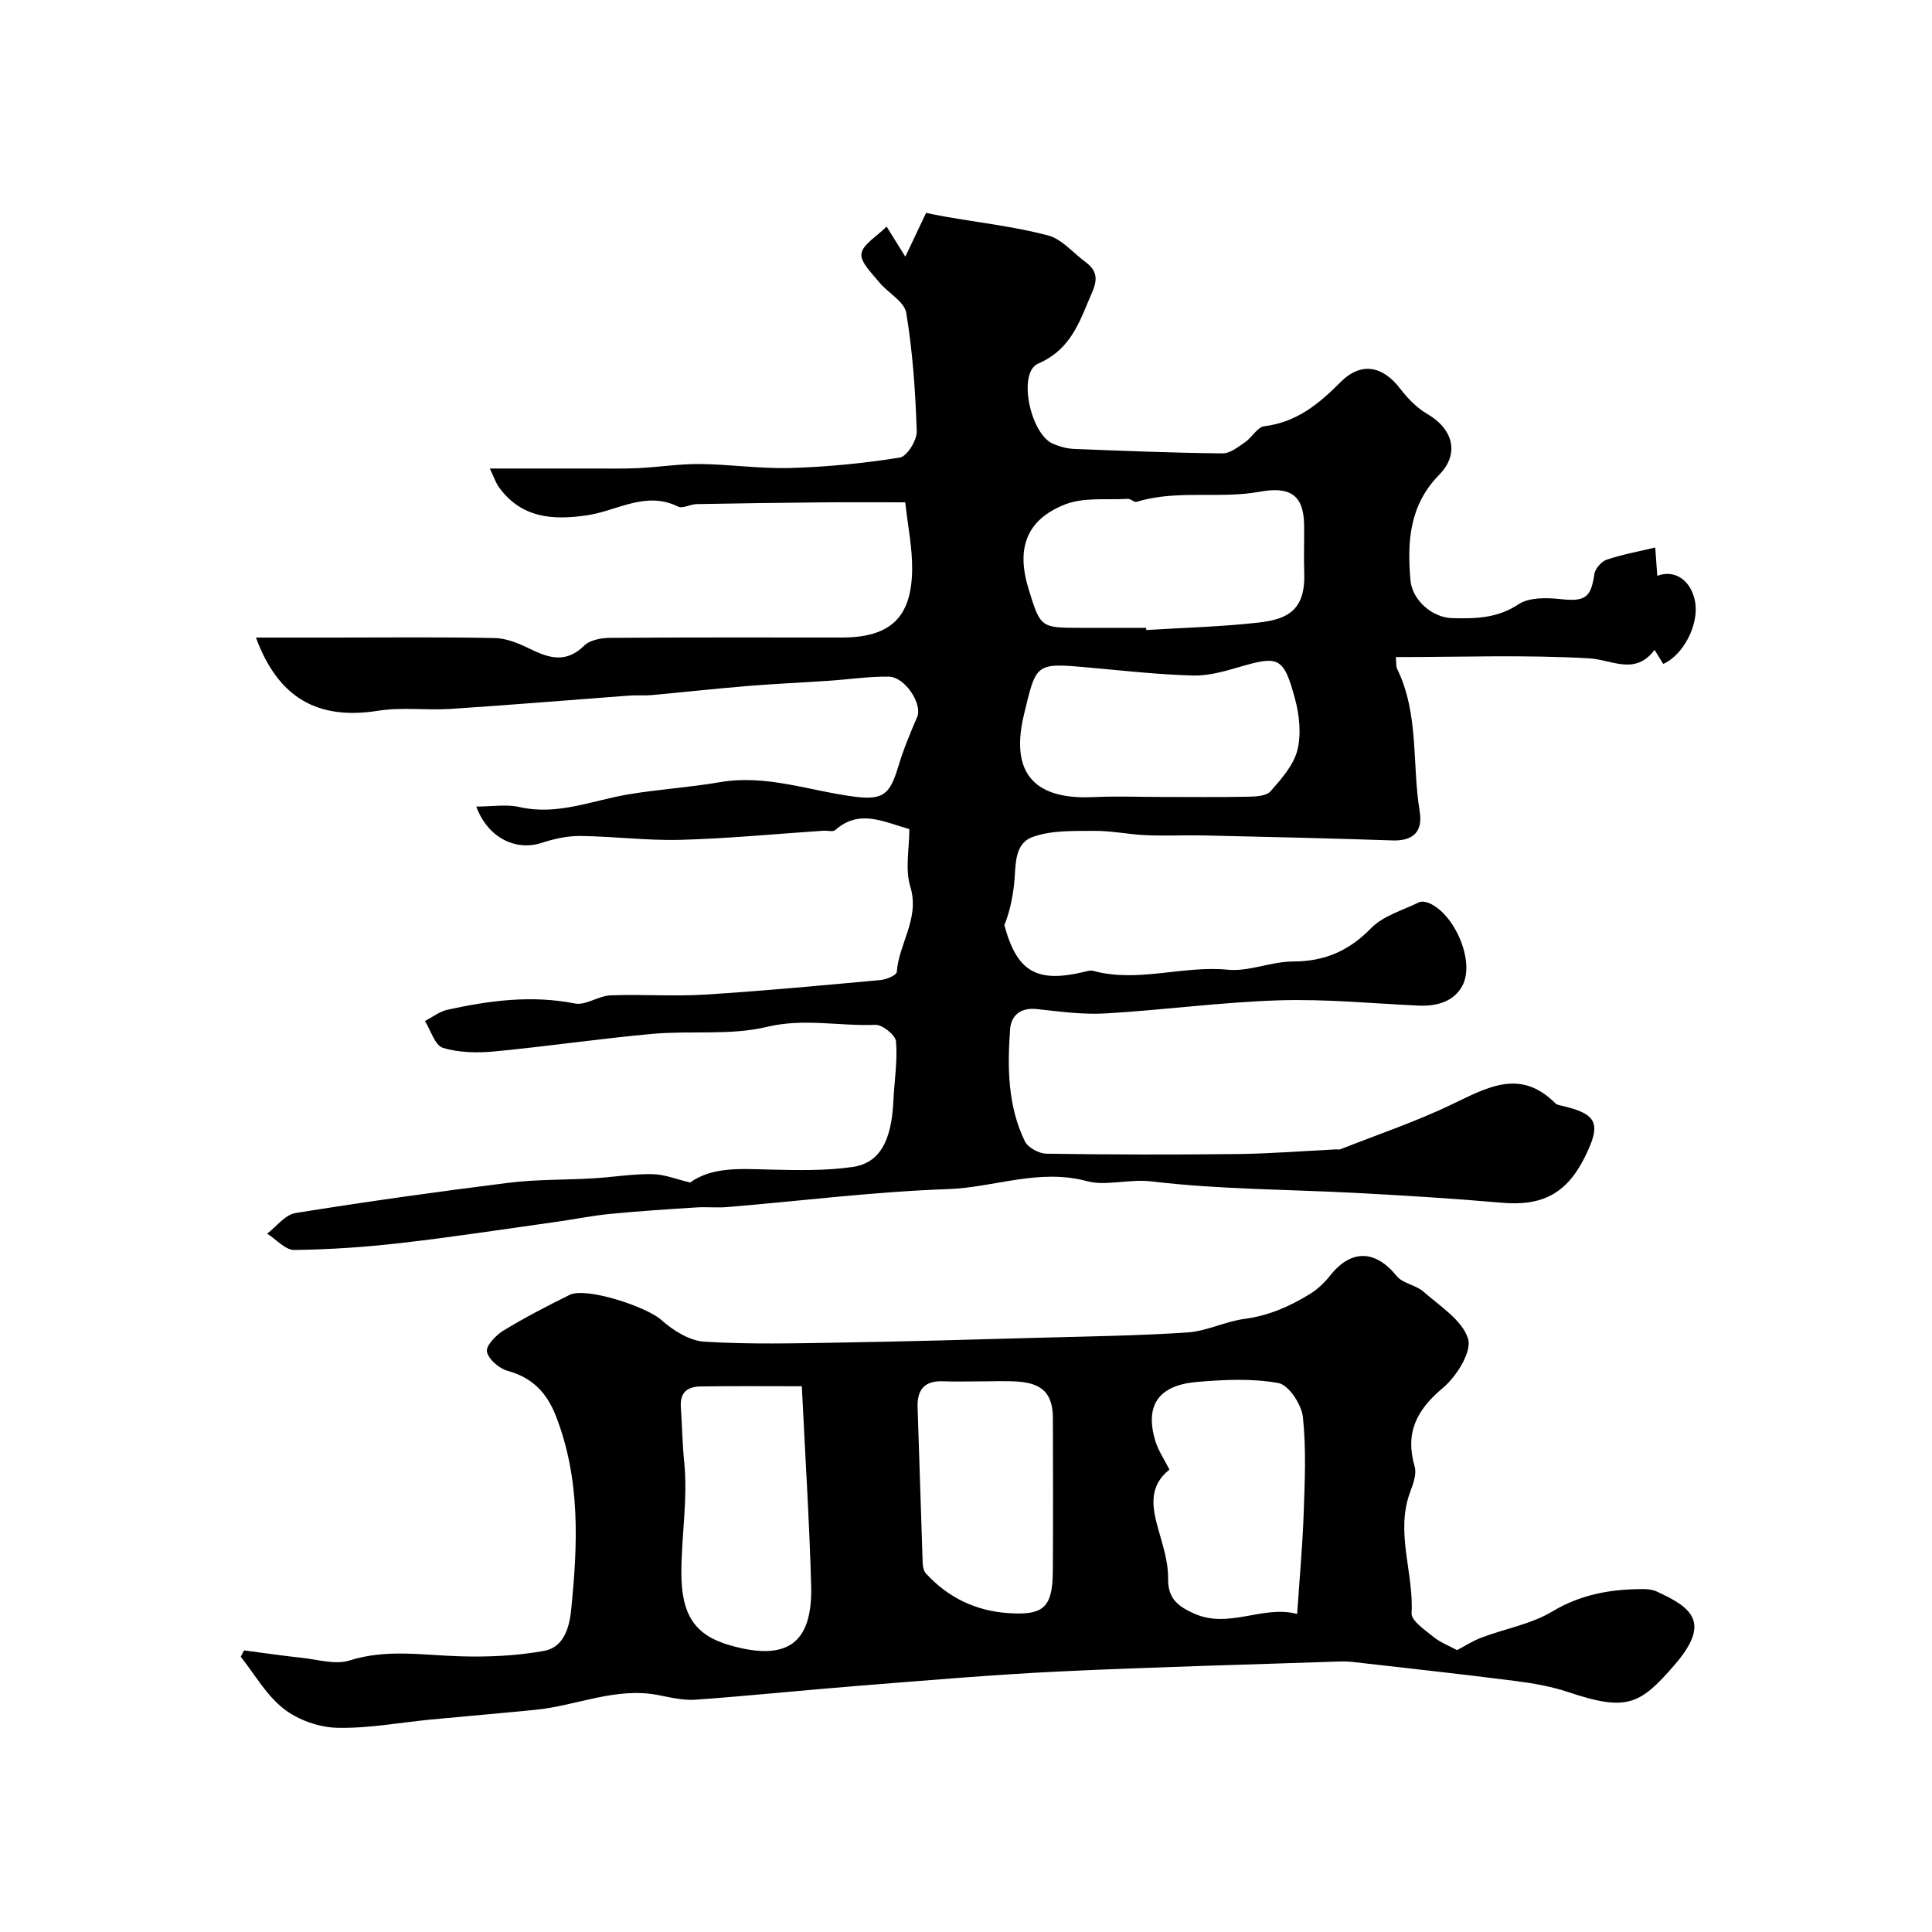
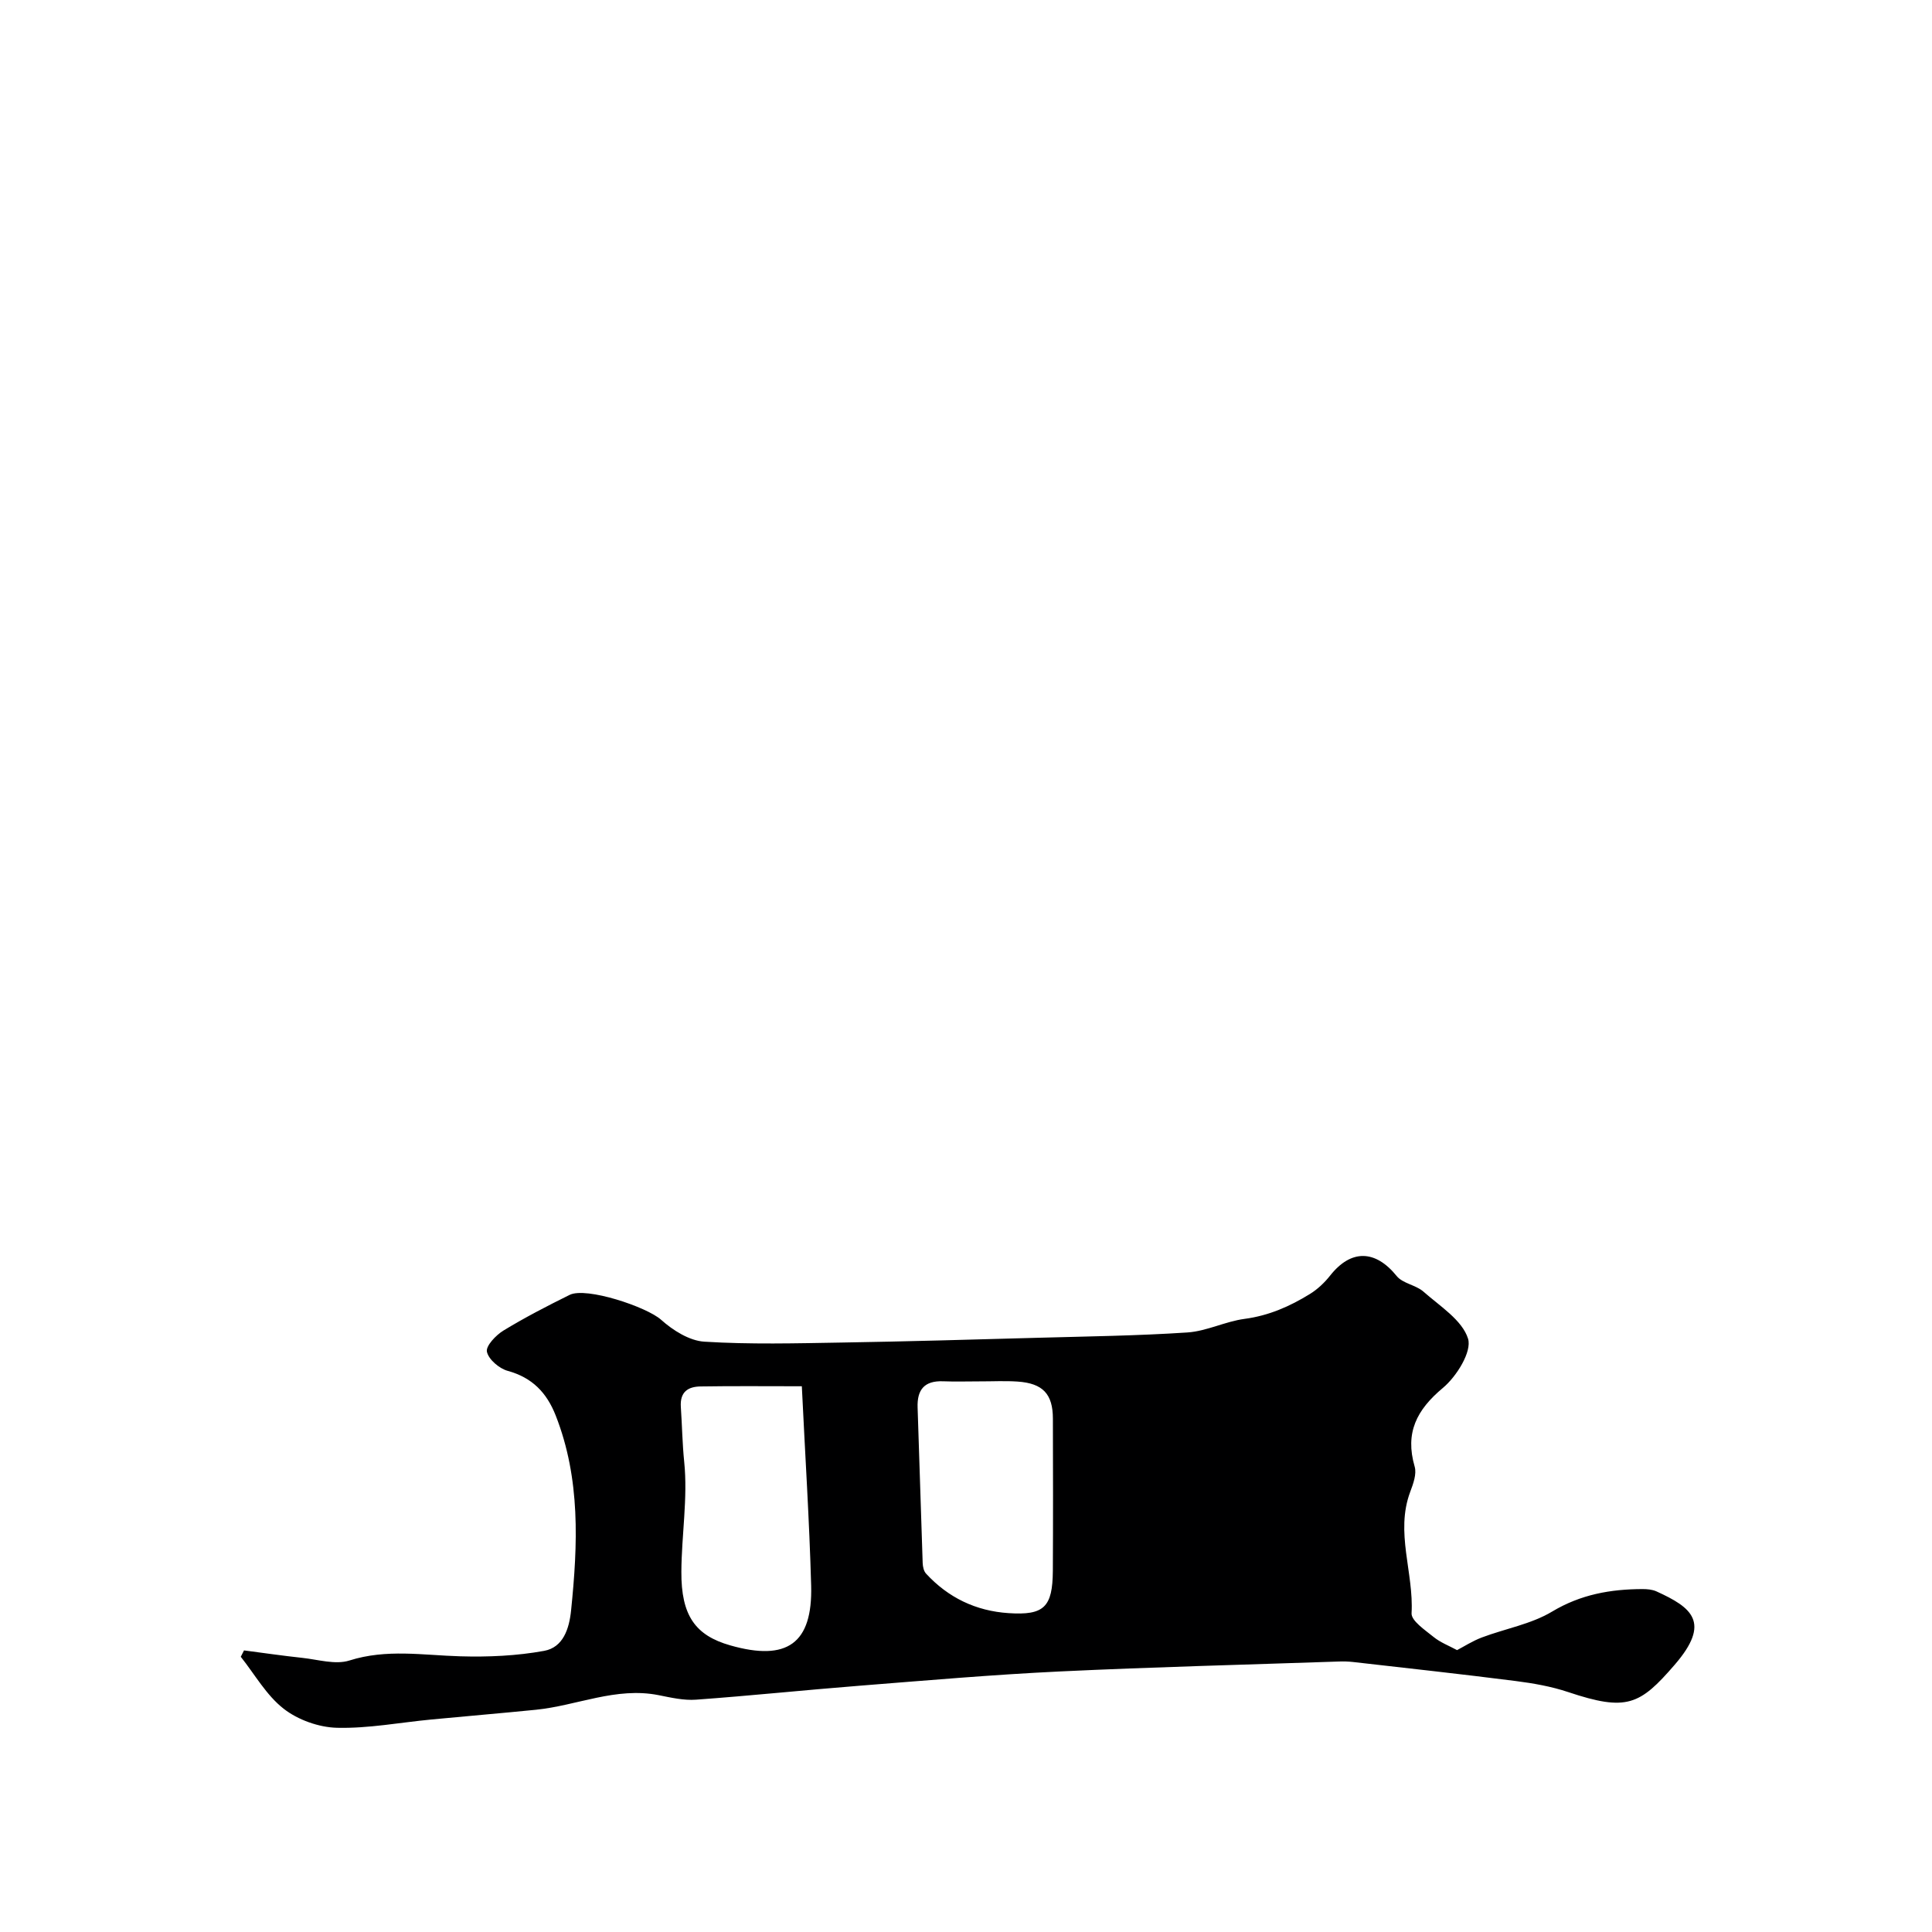
<svg xmlns="http://www.w3.org/2000/svg" enable-background="new 0 0 400 400" viewBox="0 0 400 400">
-   <path d="m101.41 97h14.62 7.06c3.02-.01 6.05.07 9.07-.08 4.27-.21 8.54-.89 12.8-.85 6.27.07 12.55 1.01 18.8.82 7.54-.23 15.11-.96 22.55-2.16 1.48-.24 3.55-3.58 3.49-5.44-.27-8.2-.83-16.43-2.17-24.51-.39-2.37-3.81-4.15-5.63-6.38-1.49-1.84-3.88-4.1-3.65-5.87.26-1.92 3.1-3.5 5.21-5.62 1.43 2.29 2.25 3.62 3.88 6.23 1.55-3.26 2.74-5.77 4.3-9.07.39.08 2.09.46 3.8.76 7.15 1.25 14.41 2.07 21.41 3.9 2.89.75 5.22 3.64 7.82 5.54 3.5 2.57 1.76 5.17.5 8.23-2.21 5.37-4.27 10.16-10.36 12.8-4.27 1.85-1.6 14.64 3.16 16.61 1.33.55 2.81.97 4.24 1.03 10.27.41 20.53.82 30.8.93 1.56.02 3.24-1.34 4.68-2.33 1.43-.97 2.53-3.11 3.95-3.29 6.66-.81 11.26-4.56 15.79-9.12 4.29-4.31 8.75-3.38 12.37 1.35 1.54 2.01 3.45 3.97 5.61 5.23 5.3 3.08 6.77 8.19 2.45 12.6-6.19 6.32-6.63 13.86-5.94 21.82.36 4.14 4.53 7.75 8.65 7.85 4.79.12 9.32.05 13.7-2.86 2.19-1.45 5.78-1.4 8.63-1.09 5.12.56 6.39-.21 7.09-5.15.16-1.13 1.45-2.63 2.55-3 3.15-1.07 6.46-1.66 10.06-2.52.19 2.61.3 4.23.42 5.86 3.66-1.4 7.06.96 7.84 5.42.82 4.67-2.43 10.97-6.6 12.82-.59-.96-1.19-1.91-1.8-2.9-4.07 5.37-8.75 2.02-13.6 1.74-13.22-.76-26.51-.26-39.97-.26.12 1.19.02 1.92.28 2.46 4.56 9.34 3.04 19.65 4.66 29.46.67 4.08-1.19 6.19-5.62 6.04-12.96-.44-25.93-.73-38.9-1.03-4.03-.09-8.07.12-12.09-.05-3.6-.15-7.19-.93-10.78-.9-4.27.04-8.82-.15-12.72 1.26-4.03 1.45-3.45 6.15-3.87 9.85-.33 2.85-.9 5.68-2.01 8.41 2.61 9.66 6.69 12 16.42 9.7.63-.15 1.35-.4 1.94-.24 9.3 2.53 18.55-1.15 27.9-.23 4.39.43 8.98-1.7 13.48-1.7 6.56-.01 11.59-2.18 16.2-6.91 2.5-2.56 6.51-3.68 9.89-5.34.55-.27 1.46-.11 2.08.15 5.3 2.21 9.58 12.07 6.94 17.07-1.76 3.35-5.33 4.33-9.13 4.16-9.64-.45-19.3-1.4-28.91-1.09-11.98.38-23.91 2.01-35.88 2.71-4.69.27-9.47-.38-14.17-.9-3.38-.38-5.36 1.3-5.57 4.17-.57 7.91-.5 15.88 3.06 23.21.63 1.3 2.91 2.53 4.45 2.56 13.2.2 26.4.22 39.6.07 6.77-.08 13.54-.62 20.31-.96.33-.02.7.07.99-.04 7.74-3.05 15.66-5.72 23.14-9.32 7.3-3.51 14.14-7.43 21.35-.17.31.31.88.39 1.35.5 7.38 1.72 8.23 3.67 4.67 10.76-3.76 7.48-8.84 10.05-17.17 9.31-9.91-.87-19.86-1.48-29.8-2.01-14.19-.76-28.47-.71-42.55-2.39-4.75-.57-9.56.99-13.38-.04-10.05-2.73-19.27 1.29-28.85 1.62-15.26.53-30.47 2.45-45.71 3.72-2.15.18-4.34-.06-6.5.08-5.94.38-11.88.76-17.79 1.34-3.72.36-7.4 1.12-11.11 1.64-10.69 1.49-21.36 3.14-32.08 4.37-7.36.85-14.78 1.36-22.18 1.45-1.86.02-3.74-2.19-5.62-3.38 1.94-1.47 3.73-3.92 5.85-4.26 14.69-2.36 29.42-4.43 44.18-6.27 5.74-.72 11.59-.57 17.39-.91 4.11-.24 8.21-.94 12.3-.88 2.58.04 5.14 1.1 7.85 1.74 4.68-3.34 10.61-2.82 16.57-2.68 5.69.13 11.46.27 17.06-.54 5.68-.82 8.08-5.45 8.46-13.72.19-4.1.88-8.22.54-12.27-.11-1.32-2.82-3.5-4.26-3.44-7.45.31-14.77-1.42-22.45.42-7.58 1.82-15.82.74-23.72 1.45-10.93.99-21.8 2.6-32.73 3.64-3.53.33-7.33.27-10.66-.75-1.65-.51-2.5-3.62-3.71-5.55 1.55-.8 3.03-1.98 4.68-2.34 8.7-1.9 17.4-3.06 26.36-1.29 2.25.44 4.88-1.58 7.36-1.68 6.52-.26 13.08.25 19.59-.16 12.15-.76 24.27-1.91 36.39-3.02 1.19-.11 3.26-1.01 3.31-1.66.43-5.94 4.81-11.09 2.8-17.67-1.11-3.63-.2-7.89-.2-11.91-5.47-1.56-10.39-4.19-15.33.19-.48.43-1.62.09-2.45.14-9.86.66-19.71 1.62-29.58 1.89-6.92.19-13.86-.73-20.8-.8-2.7-.03-5.5.63-8.09 1.46-5.13 1.65-11.01-.98-13.41-7.55 3.33 0 6.25-.51 8.93.1 7.9 1.8 15.07-1.37 22.53-2.62 6.29-1.06 12.7-1.44 18.99-2.53 9.64-1.66 18.63 1.83 27.91 3.01 5.92.75 7.28-.53 8.99-6.19 1.06-3.52 2.47-6.94 3.93-10.32 1.14-2.64-2.47-8.3-5.91-8.35-4.09-.05-8.19.57-12.29.85-5.59.38-11.19.62-16.78 1.08-6.7.55-13.39 1.29-20.09 1.9-1.49.13-3-.03-4.5.09-12.33.92-24.65 1.95-36.98 2.76-5 .33-10.12-.4-15.03.38-12.44 1.98-20.68-2.55-25.32-15.15h15.94c11.17 0 22.34-.13 33.5.1 2.45.05 5.01 1.12 7.27 2.23 3.96 1.94 7.5 3.04 11.24-.65 1.18-1.17 3.52-1.6 5.34-1.62 16-.12 32-.07 48-.07 9.98 0 14.44-4.06 14.57-14.01.06-4.52-.89-9.06-1.43-13.98-6.19 0-11.67-.04-17.15.01-8.69.08-17.38.2-26.06.36-1.29.02-2.86.99-3.81.52-6.67-3.3-12.52.82-18.7 1.77-7.22 1.11-13.9.64-18.56-6.01-.55-.85-.89-1.9-1.73-3.65zm135.88 33c.01.15.02.3.03.44 7.74-.48 15.52-.67 23.22-1.54 5.96-.67 9.77-2.5 9.49-10.31-.12-3.32.02-6.66-.03-9.99-.1-6.28-3.11-7.91-9.2-6.79-8.36 1.53-17.11-.48-25.47 2.09-.49.15-1.22-.65-1.81-.62-4.38.26-9.15-.37-13.05 1.17-7.99 3.17-10.09 9.08-7.53 17.44 2.48 8.09 2.48 8.09 10.88 8.1 4.48.01 8.98.01 13.47.01zm3.16 35c6 0 11.99.07 17.99-.05 1.58-.03 3.75-.14 4.61-1.12 2.23-2.54 4.75-5.37 5.55-8.49.84-3.32.43-7.28-.49-10.68-2.34-8.67-3.38-8.96-11.6-6.54-3.1.91-6.39 1.83-9.56 1.74-7.09-.2-14.17-.98-21.25-1.63-11.42-1.04-11.11-1-13.69 9.67-3.44 14.26 4.53 17.62 14.46 17.13 4.64-.22 9.31-.03 13.98-.03z" fill="#000001" />
-   <path d="m50.52 341.7c4.01.52 8.02 1.11 12.05 1.54 3.27.35 6.86 1.47 9.77.55 7.69-2.44 15.25-1.09 22.93-.87 5.8.17 11.71-.09 17.4-1.13 3.91-.72 5.18-4.53 5.57-8.4 1.39-13.64 1.97-27.19-3.19-40.33-1.86-4.73-4.86-7.85-9.94-9.24-1.75-.48-3.96-2.36-4.3-3.96-.25-1.2 1.86-3.43 3.42-4.38 4.43-2.7 9.06-5.09 13.71-7.39 3.45-1.7 15.97 2.5 18.93 5.15 2.44 2.19 5.86 4.35 8.96 4.54 9.46.59 18.98.34 28.47.18 13.43-.22 26.86-.61 40.28-.98 10.43-.29 20.87-.42 31.28-1.11 3.98-.27 7.82-2.28 11.81-2.81 5-.66 9.39-2.59 13.56-5.17 1.58-.98 3.02-2.35 4.18-3.82 4.33-5.47 9.36-5.32 13.76.12 1.25 1.55 3.96 1.84 5.54 3.23 3.41 3.01 8.02 5.89 9.23 9.73.84 2.68-2.37 7.83-5.19 10.19-5.46 4.56-7.89 9.3-5.86 16.3.45 1.54-.3 3.58-.92 5.23-3.14 8.4.76 16.73.28 25.13-.09 1.56 2.78 3.47 4.55 4.91 1.41 1.15 3.21 1.83 4.87 2.73 1.37-.71 3.17-1.88 5.13-2.62 4.85-1.83 10.2-2.75 14.55-5.36 5.94-3.56 12.11-4.64 18.72-4.66.96 0 2.02.09 2.88.48 7.31 3.33 11.39 6.39 3.76 15.21-7.19 8.31-9.89 9.7-22.05 5.63-3.5-1.17-7.23-1.82-10.91-2.29-11.19-1.43-22.4-2.65-33.6-3.93-.99-.11-1.99-.14-2.99-.1-19.27.66-38.54 1.14-57.8 2.06-13.81.66-27.6 1.86-41.38 2.95-11.29.89-22.56 2.07-33.86 2.89-2.56.19-5.21-.43-7.78-.94-8.81-1.74-16.92 2.18-25.41 3.03-7.19.72-14.39 1.32-21.58 2.01-6.53.62-13.06 1.88-19.57 1.72-3.77-.09-8.11-1.64-11.07-3.96-3.57-2.79-5.96-7.09-8.86-10.74.21-.43.44-.88.67-1.32zm218.04-7.55c.49-7.34 1.12-14.04 1.35-20.76.23-6.67.55-13.41-.16-20.01-.28-2.61-2.94-6.64-5.06-7.03-5.47-1-11.29-.71-16.91-.23-7.97.68-10.79 4.91-8.58 12.21.6 1.99 1.84 3.79 2.92 5.94-4.41 3.48-3.57 7.89-2.26 12.51.93 3.28 2.03 6.69 1.98 10.02-.06 4.13 1.99 5.73 5.29 7.23 7.3 3.33 14.24-1.78 21.43.12zm-102.55-47.14c-7.39 0-14.19-.07-20.98.04-2.58.04-4.28 1.12-4.07 4.25.26 3.8.31 7.58.7 11.39.76 7.47-.55 15.14-.59 22.72-.05 9.08 2.89 13.19 10.13 15.25 11.76 3.35 17.06-.38 16.74-12.38-.37-13.53-1.25-27.05-1.93-41.27zm36.71-1.01c-2.49 0-4.99.08-7.48-.02-3.83-.14-5.39 1.71-5.26 5.43.38 10.73.67 21.47 1.05 32.21.03.74.22 1.66.69 2.17 4.59 4.99 10.32 7.74 17.07 8.19 7.36.49 9.14-1.21 9.19-8.78.06-10.5.04-21 .01-31.5-.01-5.09-2.08-7.3-7.3-7.66-2.64-.18-5.31-.03-7.97-.04z" fill="#000001" />
+   <path d="m50.52 341.7c4.01.52 8.02 1.11 12.05 1.54 3.27.35 6.86 1.47 9.77.55 7.69-2.44 15.25-1.09 22.93-.87 5.8.17 11.71-.09 17.4-1.13 3.91-.72 5.18-4.53 5.57-8.4 1.39-13.64 1.97-27.19-3.19-40.33-1.86-4.73-4.86-7.85-9.94-9.24-1.75-.48-3.96-2.36-4.3-3.96-.25-1.2 1.86-3.43 3.42-4.38 4.43-2.7 9.06-5.09 13.71-7.39 3.45-1.7 15.97 2.5 18.93 5.15 2.44 2.19 5.86 4.35 8.96 4.54 9.46.59 18.98.34 28.47.18 13.43-.22 26.86-.61 40.28-.98 10.43-.29 20.87-.42 31.28-1.11 3.98-.27 7.82-2.28 11.81-2.81 5-.66 9.39-2.59 13.56-5.17 1.58-.98 3.02-2.35 4.18-3.82 4.33-5.47 9.36-5.32 13.76.12 1.25 1.55 3.96 1.84 5.54 3.23 3.41 3.01 8.02 5.89 9.23 9.73.84 2.68-2.37 7.83-5.19 10.19-5.46 4.56-7.89 9.3-5.86 16.3.45 1.54-.3 3.58-.92 5.23-3.14 8.4.76 16.73.28 25.13-.09 1.56 2.78 3.47 4.55 4.91 1.41 1.15 3.21 1.83 4.87 2.73 1.37-.71 3.17-1.88 5.13-2.62 4.85-1.83 10.2-2.75 14.55-5.36 5.94-3.56 12.11-4.64 18.72-4.66.96 0 2.02.09 2.88.48 7.31 3.33 11.39 6.39 3.76 15.21-7.19 8.31-9.89 9.7-22.05 5.63-3.5-1.17-7.23-1.82-10.91-2.29-11.19-1.43-22.4-2.65-33.6-3.93-.99-.11-1.99-.14-2.99-.1-19.27.66-38.54 1.14-57.8 2.06-13.81.66-27.6 1.86-41.38 2.95-11.29.89-22.56 2.07-33.86 2.89-2.56.19-5.21-.43-7.78-.94-8.81-1.74-16.92 2.18-25.41 3.03-7.19.72-14.39 1.32-21.58 2.01-6.53.62-13.06 1.88-19.57 1.72-3.77-.09-8.11-1.64-11.07-3.96-3.57-2.79-5.96-7.09-8.86-10.74.21-.43.44-.88.67-1.32zm218.04-7.55zm-102.55-47.14c-7.39 0-14.19-.07-20.98.04-2.58.04-4.28 1.12-4.07 4.25.26 3.8.31 7.58.7 11.39.76 7.47-.55 15.14-.59 22.72-.05 9.08 2.89 13.19 10.13 15.25 11.76 3.35 17.06-.38 16.74-12.38-.37-13.53-1.25-27.05-1.93-41.27zm36.71-1.01c-2.49 0-4.99.08-7.48-.02-3.83-.14-5.39 1.71-5.26 5.43.38 10.73.67 21.47 1.05 32.21.03.74.22 1.66.69 2.17 4.59 4.99 10.32 7.74 17.07 8.19 7.36.49 9.14-1.21 9.19-8.78.06-10.5.04-21 .01-31.5-.01-5.09-2.08-7.3-7.3-7.66-2.64-.18-5.31-.03-7.97-.04z" fill="#000001" />
</svg>